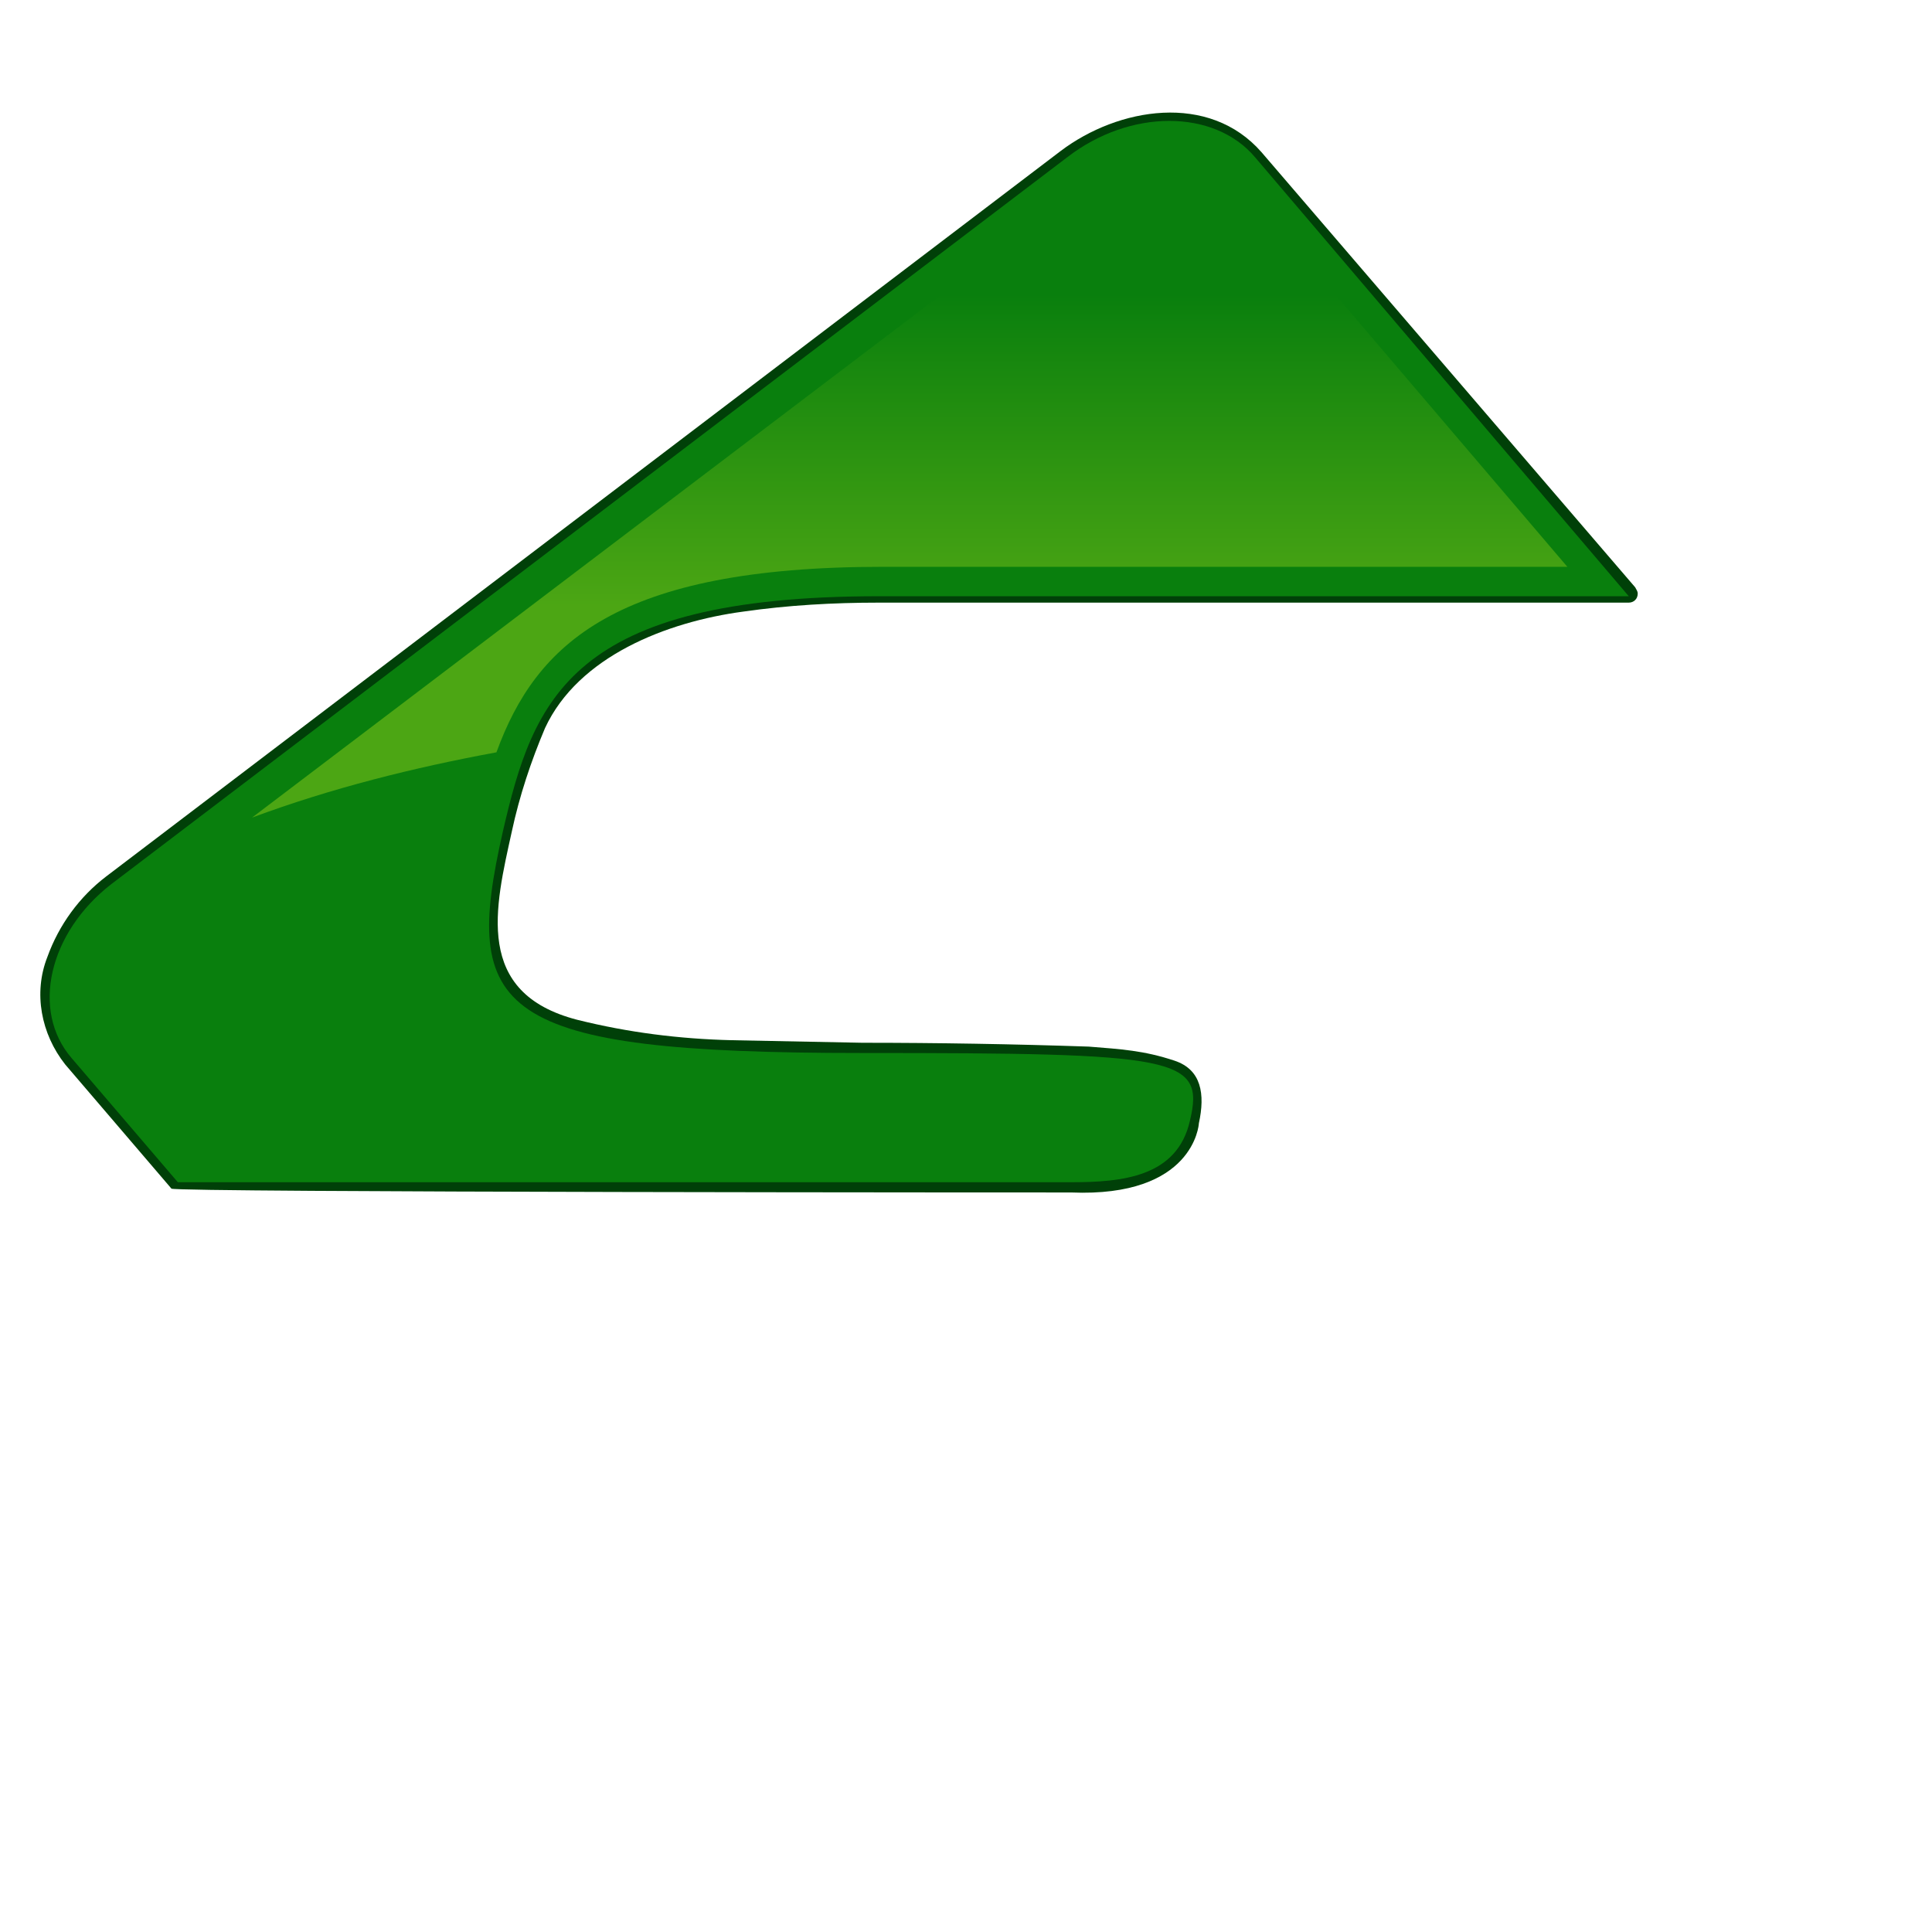
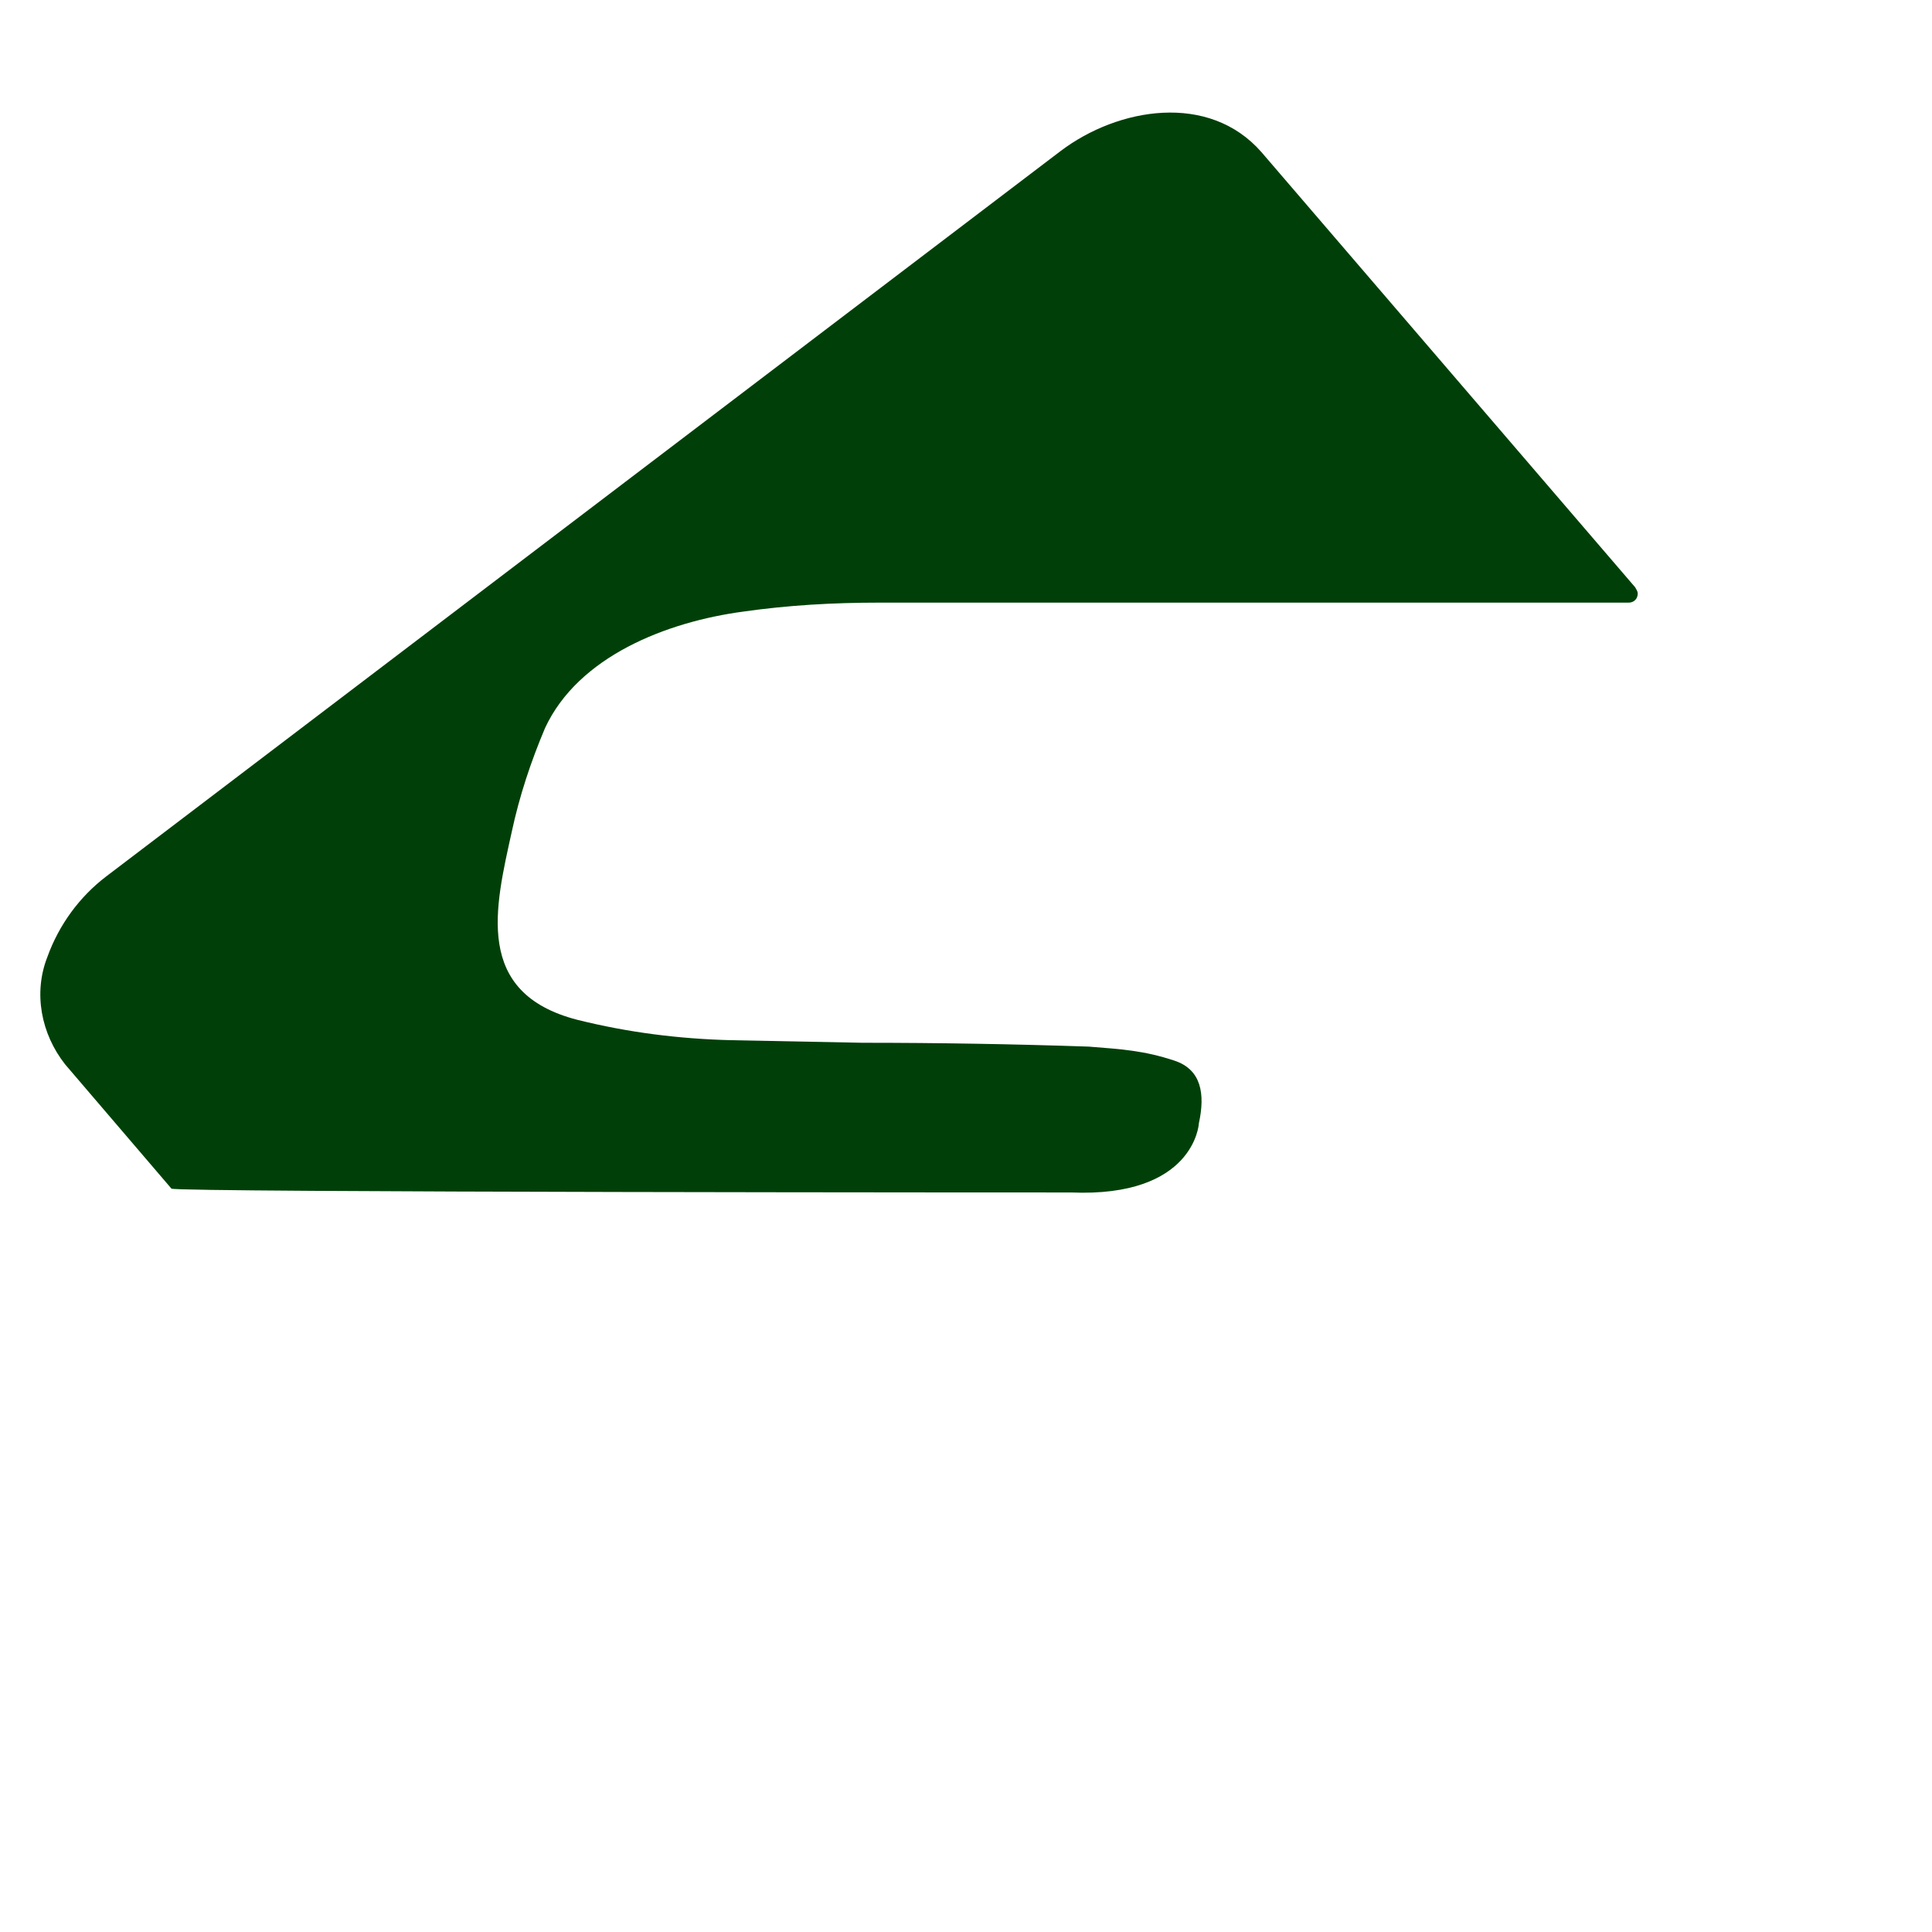
<svg xmlns="http://www.w3.org/2000/svg" version="1.1" id="Layer_1" x="0px" y="0px" viewBox="0 0 151 151" style="enable-background:new 0 0 151 151;" xml:space="preserve">
  <style type="text/css">
	.st0{fill:#004008;}
	.st1{fill:#097F0D;}
	.st2{fill:url(#SVGID_1_);}
</style>
  <path class="st0" d="M83.7,93.2c9.6,0.4,10-5.3,10-5.4c0.5-2.3,0.2-4.2-1.9-4.9c-2.4-0.8-4.2-0.9-6.7-1.1  c-5.9-0.2-11.8-0.3-17.7-0.3l-10.2-0.2c-4.1-0.1-8.1-0.6-12.1-1.6c-8.1-2.1-6.4-8.8-5.1-14.7c0.6-2.8,1.5-5.5,2.6-8.1  c2.6-5.6,9.5-8.3,15.5-9.1c3.5-0.5,7-0.7,10.6-0.7l58.6,0c0.4,0,0.7-0.3,0.7-0.7c0-0.2-0.1-0.3-0.2-0.5L98.6,11.9  c-4.1-4.7-11.2-3.5-15.7-0.1L8.3,68.5c-2.1,1.6-3.7,3.8-4.6,6.3c-1.1,2.8-0.5,6,1.4,8.4l8.3,9.7C13.7,93.2,82.9,93.2,83.7,93.2z" />
-   <path class="st1" d="M13.9,92.4h69.8c4,0,8.3-0.4,9.3-4.8c1.2-5-1-5.3-25.6-5.3c-28.8,0-31.3-3.2-28.1-17.3  c2.4-10.4,5.3-18.4,29.4-18.4h58.6L98.1,12.3c-3.2-3.8-9.8-3.8-14.7,0L8.7,69.1C3.8,72.9,2.4,79,5.6,82.7L13.9,92.4z" />
  <linearGradient id="SVGID_1_" gradientUnits="userSpaceOnUse" x1="71.116" y1="60.74" x2="71.116" y2="14.162">
    <stop offset="0" style="stop-color:#4CA614" />
    <stop offset="0.288" style="stop-color:#4CA614" />
    <stop offset="0.811" style="stop-color:#097F0D" />
    <stop offset="1" style="stop-color:#097F0D" />
  </linearGradient>
-   <path class="st2" d="M69,44.3h53.5L96.5,13.8c-1.2-1.4-2.8-1.8-4-1.9c-2.4-0.2-5.1,0.6-7.3,2.3L19.7,63.9c6.2-2.3,12.6-3.9,19.1-5.1  C41.9,50.3,48.2,44.3,69,44.3z" />
</svg>